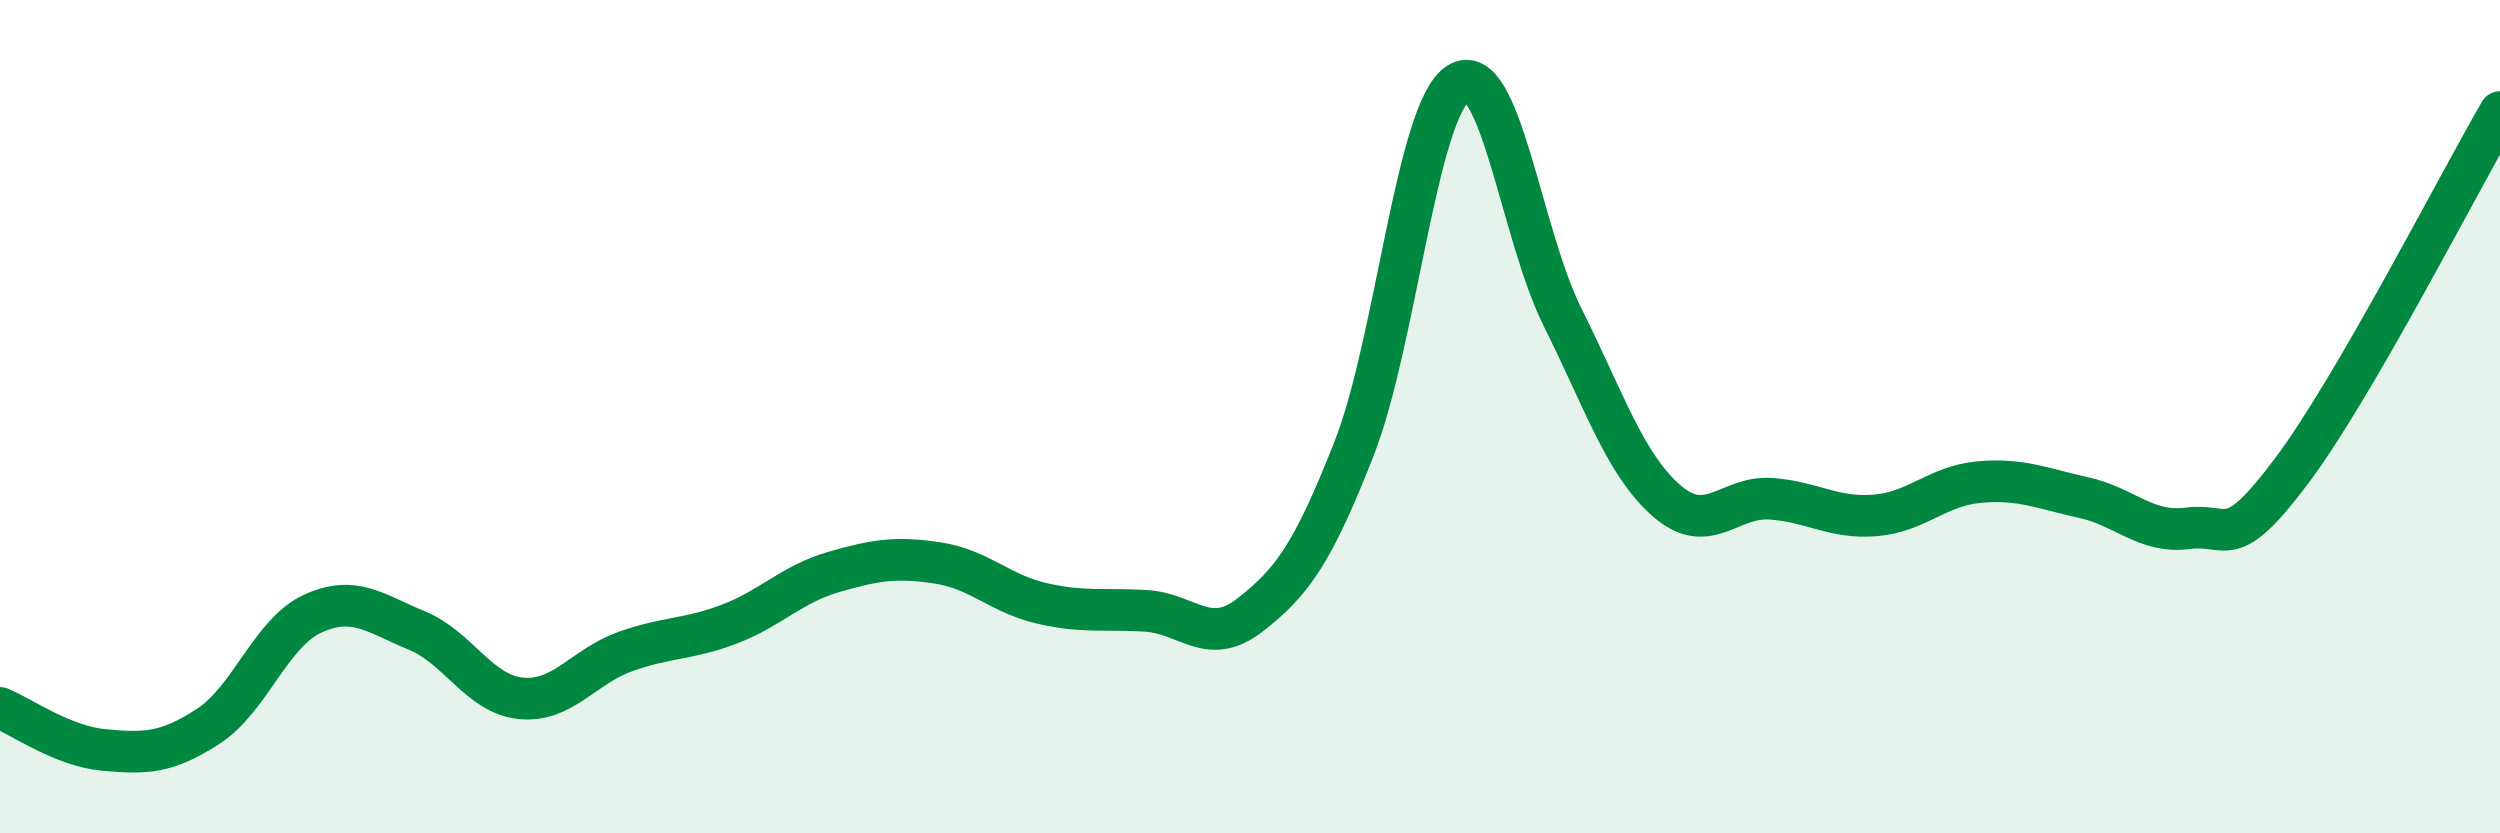
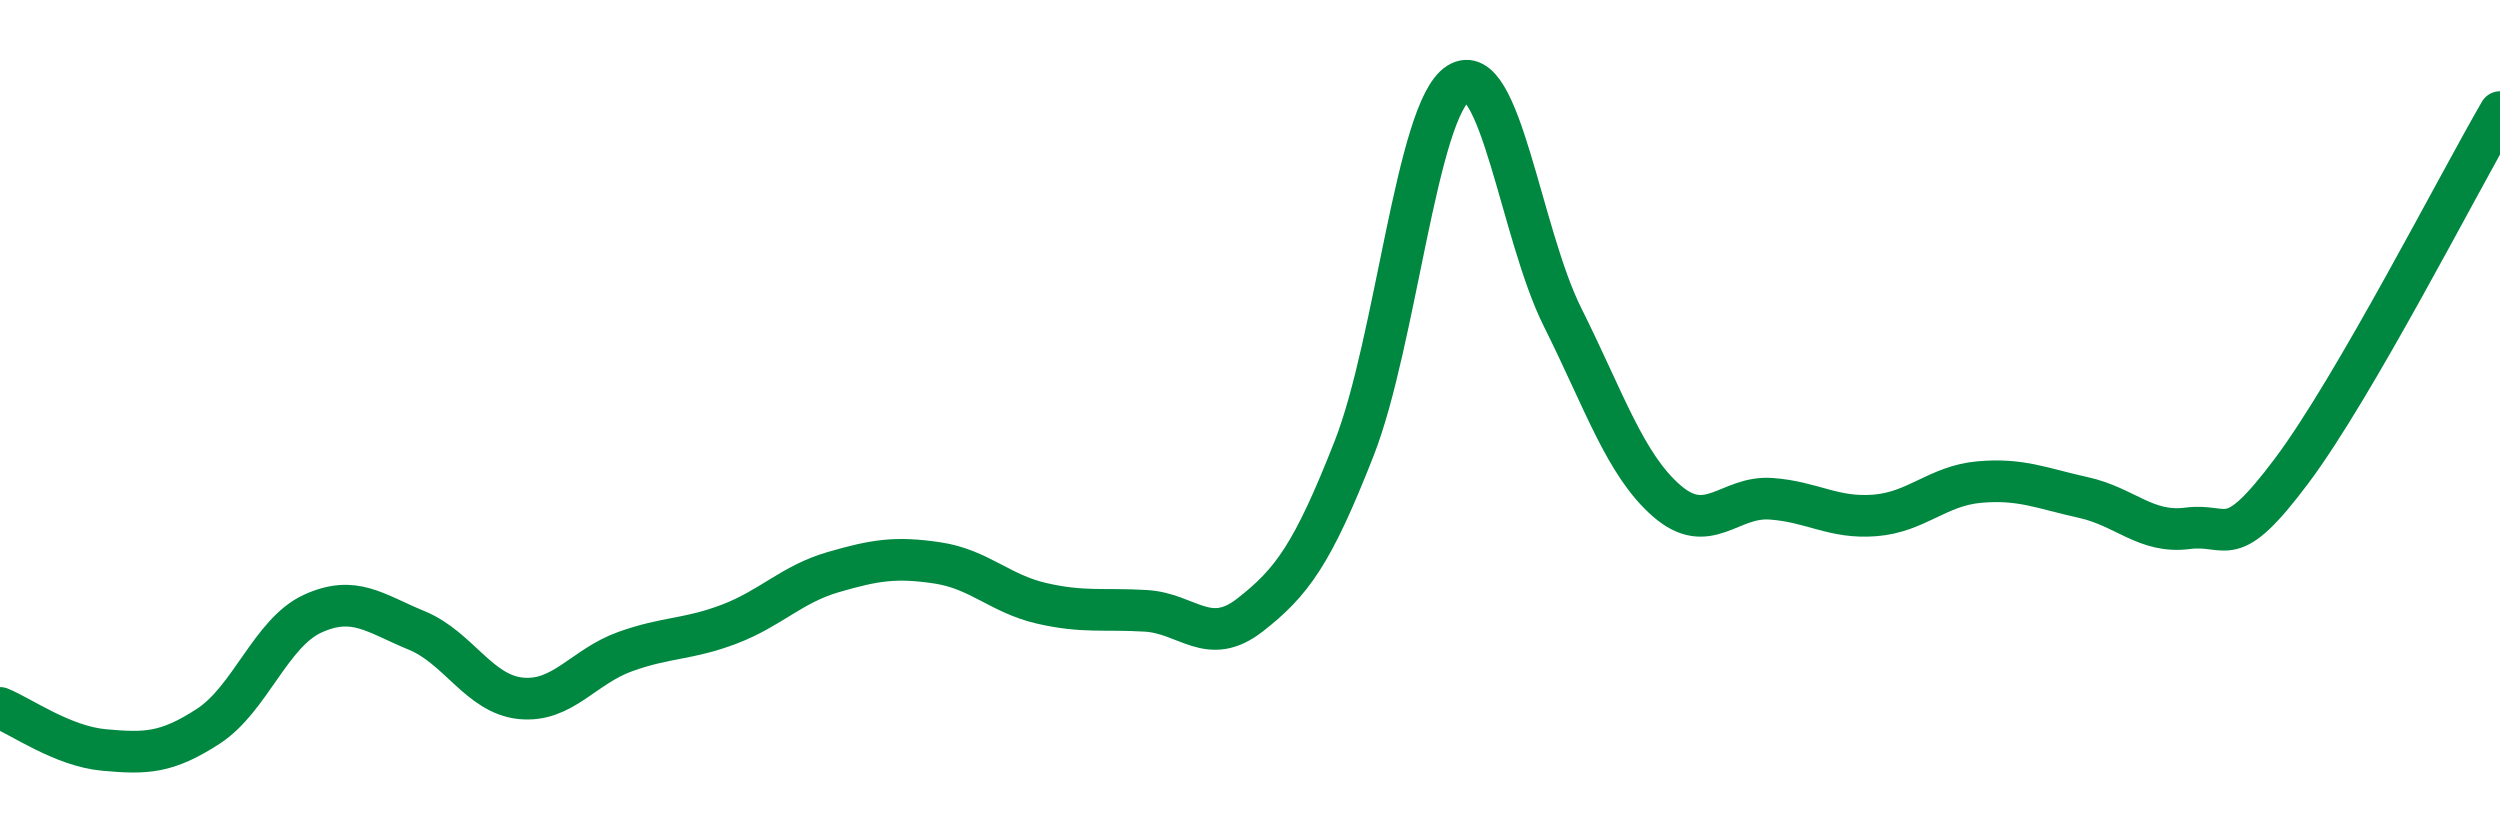
<svg xmlns="http://www.w3.org/2000/svg" width="60" height="20" viewBox="0 0 60 20">
-   <path d="M 0,16.99 C 0.5,17.19 1.5,17.91 2.5,18 C 3.5,18.09 4,18.08 5,17.43 C 6,16.78 6.5,15.19 7.5,14.73 C 8.5,14.27 9,14.72 10,15.13 C 11,15.54 11.5,16.66 12.5,16.76 C 13.5,16.86 14,16 15,15.64 C 16,15.28 16.5,15.36 17.5,14.98 C 18.5,14.6 19,14.02 20,13.73 C 21,13.44 21.5,13.36 22.5,13.51 C 23.5,13.66 24,14.25 25,14.48 C 26,14.71 26.5,14.6 27.5,14.66 C 28.5,14.72 29,15.54 30,14.76 C 31,13.98 31.5,13.31 32.5,10.76 C 33.5,8.21 34,2.63 35,2 C 36,1.37 36.5,5.61 37.5,7.61 C 38.5,9.61 39,11.15 40,12.02 C 41,12.89 41.5,11.9 42.5,11.97 C 43.5,12.04 44,12.45 45,12.37 C 46,12.29 46.5,11.66 47.5,11.57 C 48.5,11.48 49,11.72 50,11.94 C 51,12.16 51.5,12.81 52.5,12.68 C 53.5,12.55 53.5,13.3 55,11.3 C 56.5,9.3 59,4.41 60,2.69L60 20L0 20Z" fill="#008740" opacity="0.1" stroke-linecap="round" stroke-linejoin="round" />
  <path d="M 0,16.99 C 0.5,17.19 1.5,17.91 2.5,18 C 3.5,18.09 4,18.08 5,17.43 C 6,16.78 6.5,15.19 7.5,14.73 C 8.5,14.27 9,14.72 10,15.13 C 11,15.54 11.5,16.66 12.5,16.76 C 13.5,16.86 14,16 15,15.64 C 16,15.28 16.5,15.36 17.5,14.98 C 18.5,14.6 19,14.02 20,13.73 C 21,13.44 21.5,13.36 22.5,13.51 C 23.5,13.66 24,14.25 25,14.48 C 26,14.71 26.5,14.6 27.5,14.66 C 28.5,14.72 29,15.54 30,14.76 C 31,13.98 31.5,13.31 32.5,10.76 C 33.5,8.21 34,2.63 35,2 C 36,1.37 36.5,5.61 37.5,7.61 C 38.5,9.61 39,11.15 40,12.02 C 41,12.89 41.5,11.9 42.5,11.97 C 43.5,12.04 44,12.45 45,12.37 C 46,12.29 46.5,11.66 47.5,11.57 C 48.5,11.48 49,11.72 50,11.94 C 51,12.16 51.5,12.81 52.5,12.68 C 53.5,12.55 53.5,13.3 55,11.3 C 56.5,9.3 59,4.41 60,2.69" stroke="#008740" stroke-width="1" fill="none" stroke-linecap="round" stroke-linejoin="round" />
</svg>